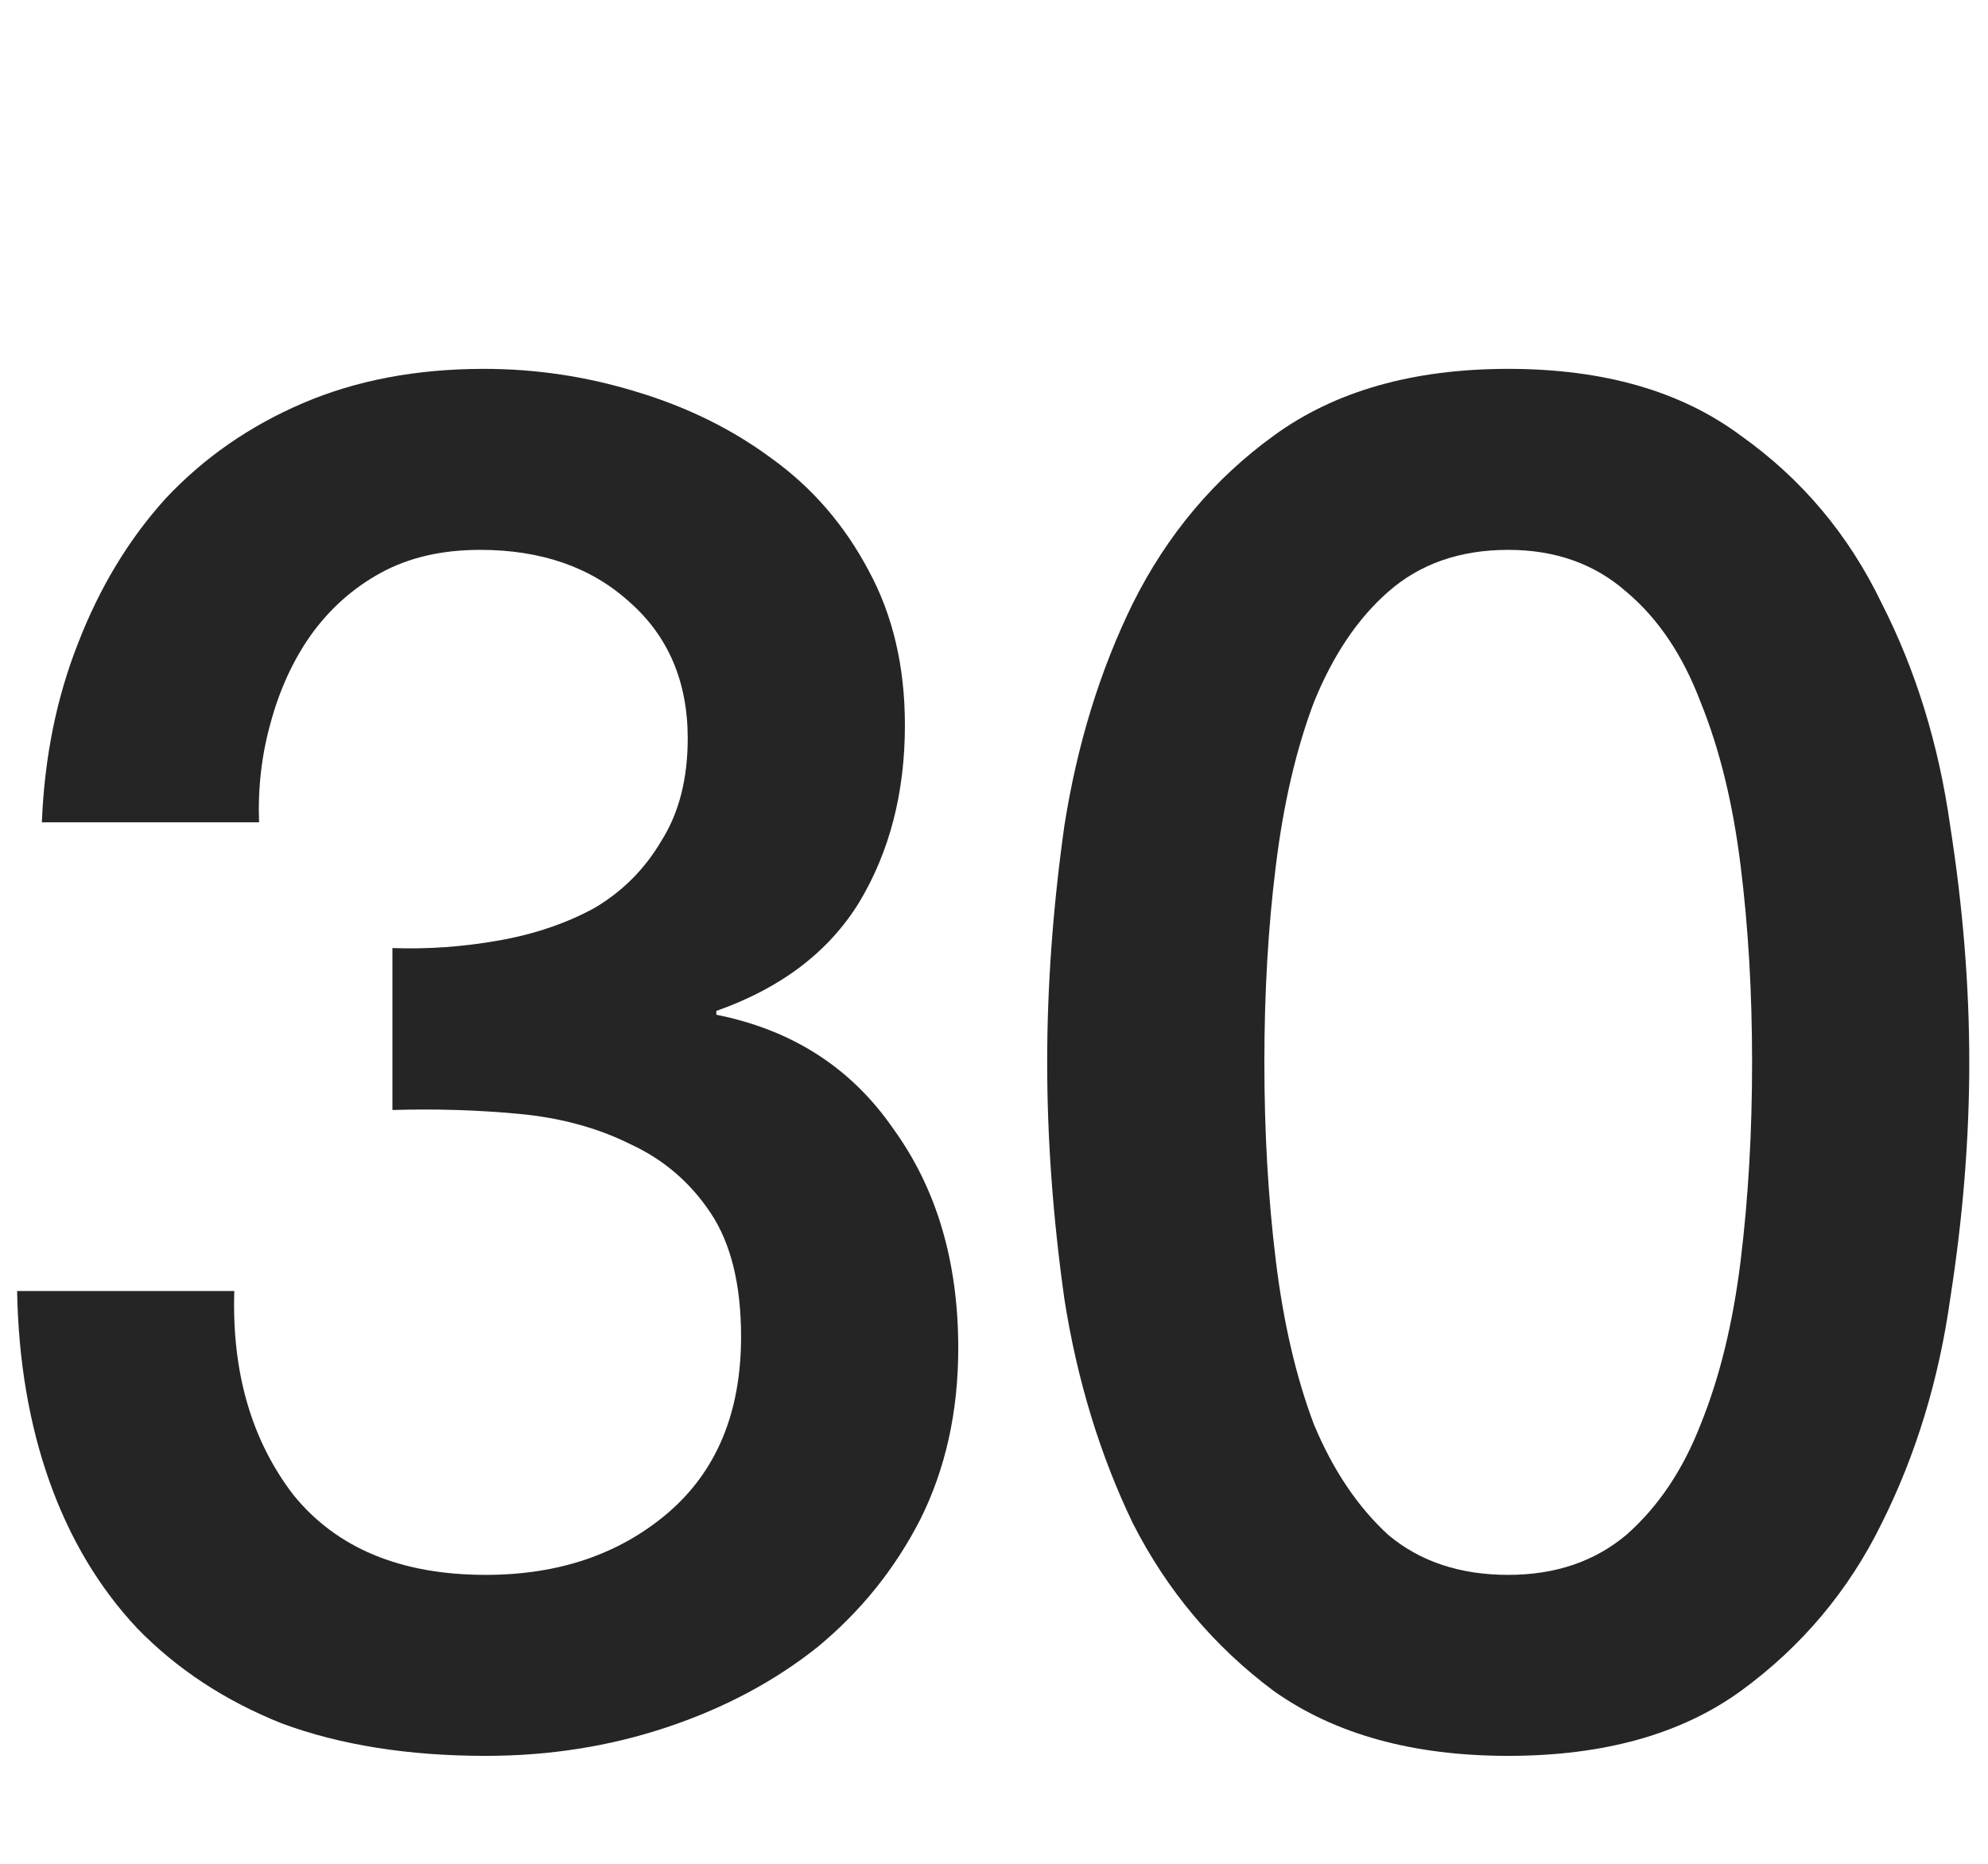
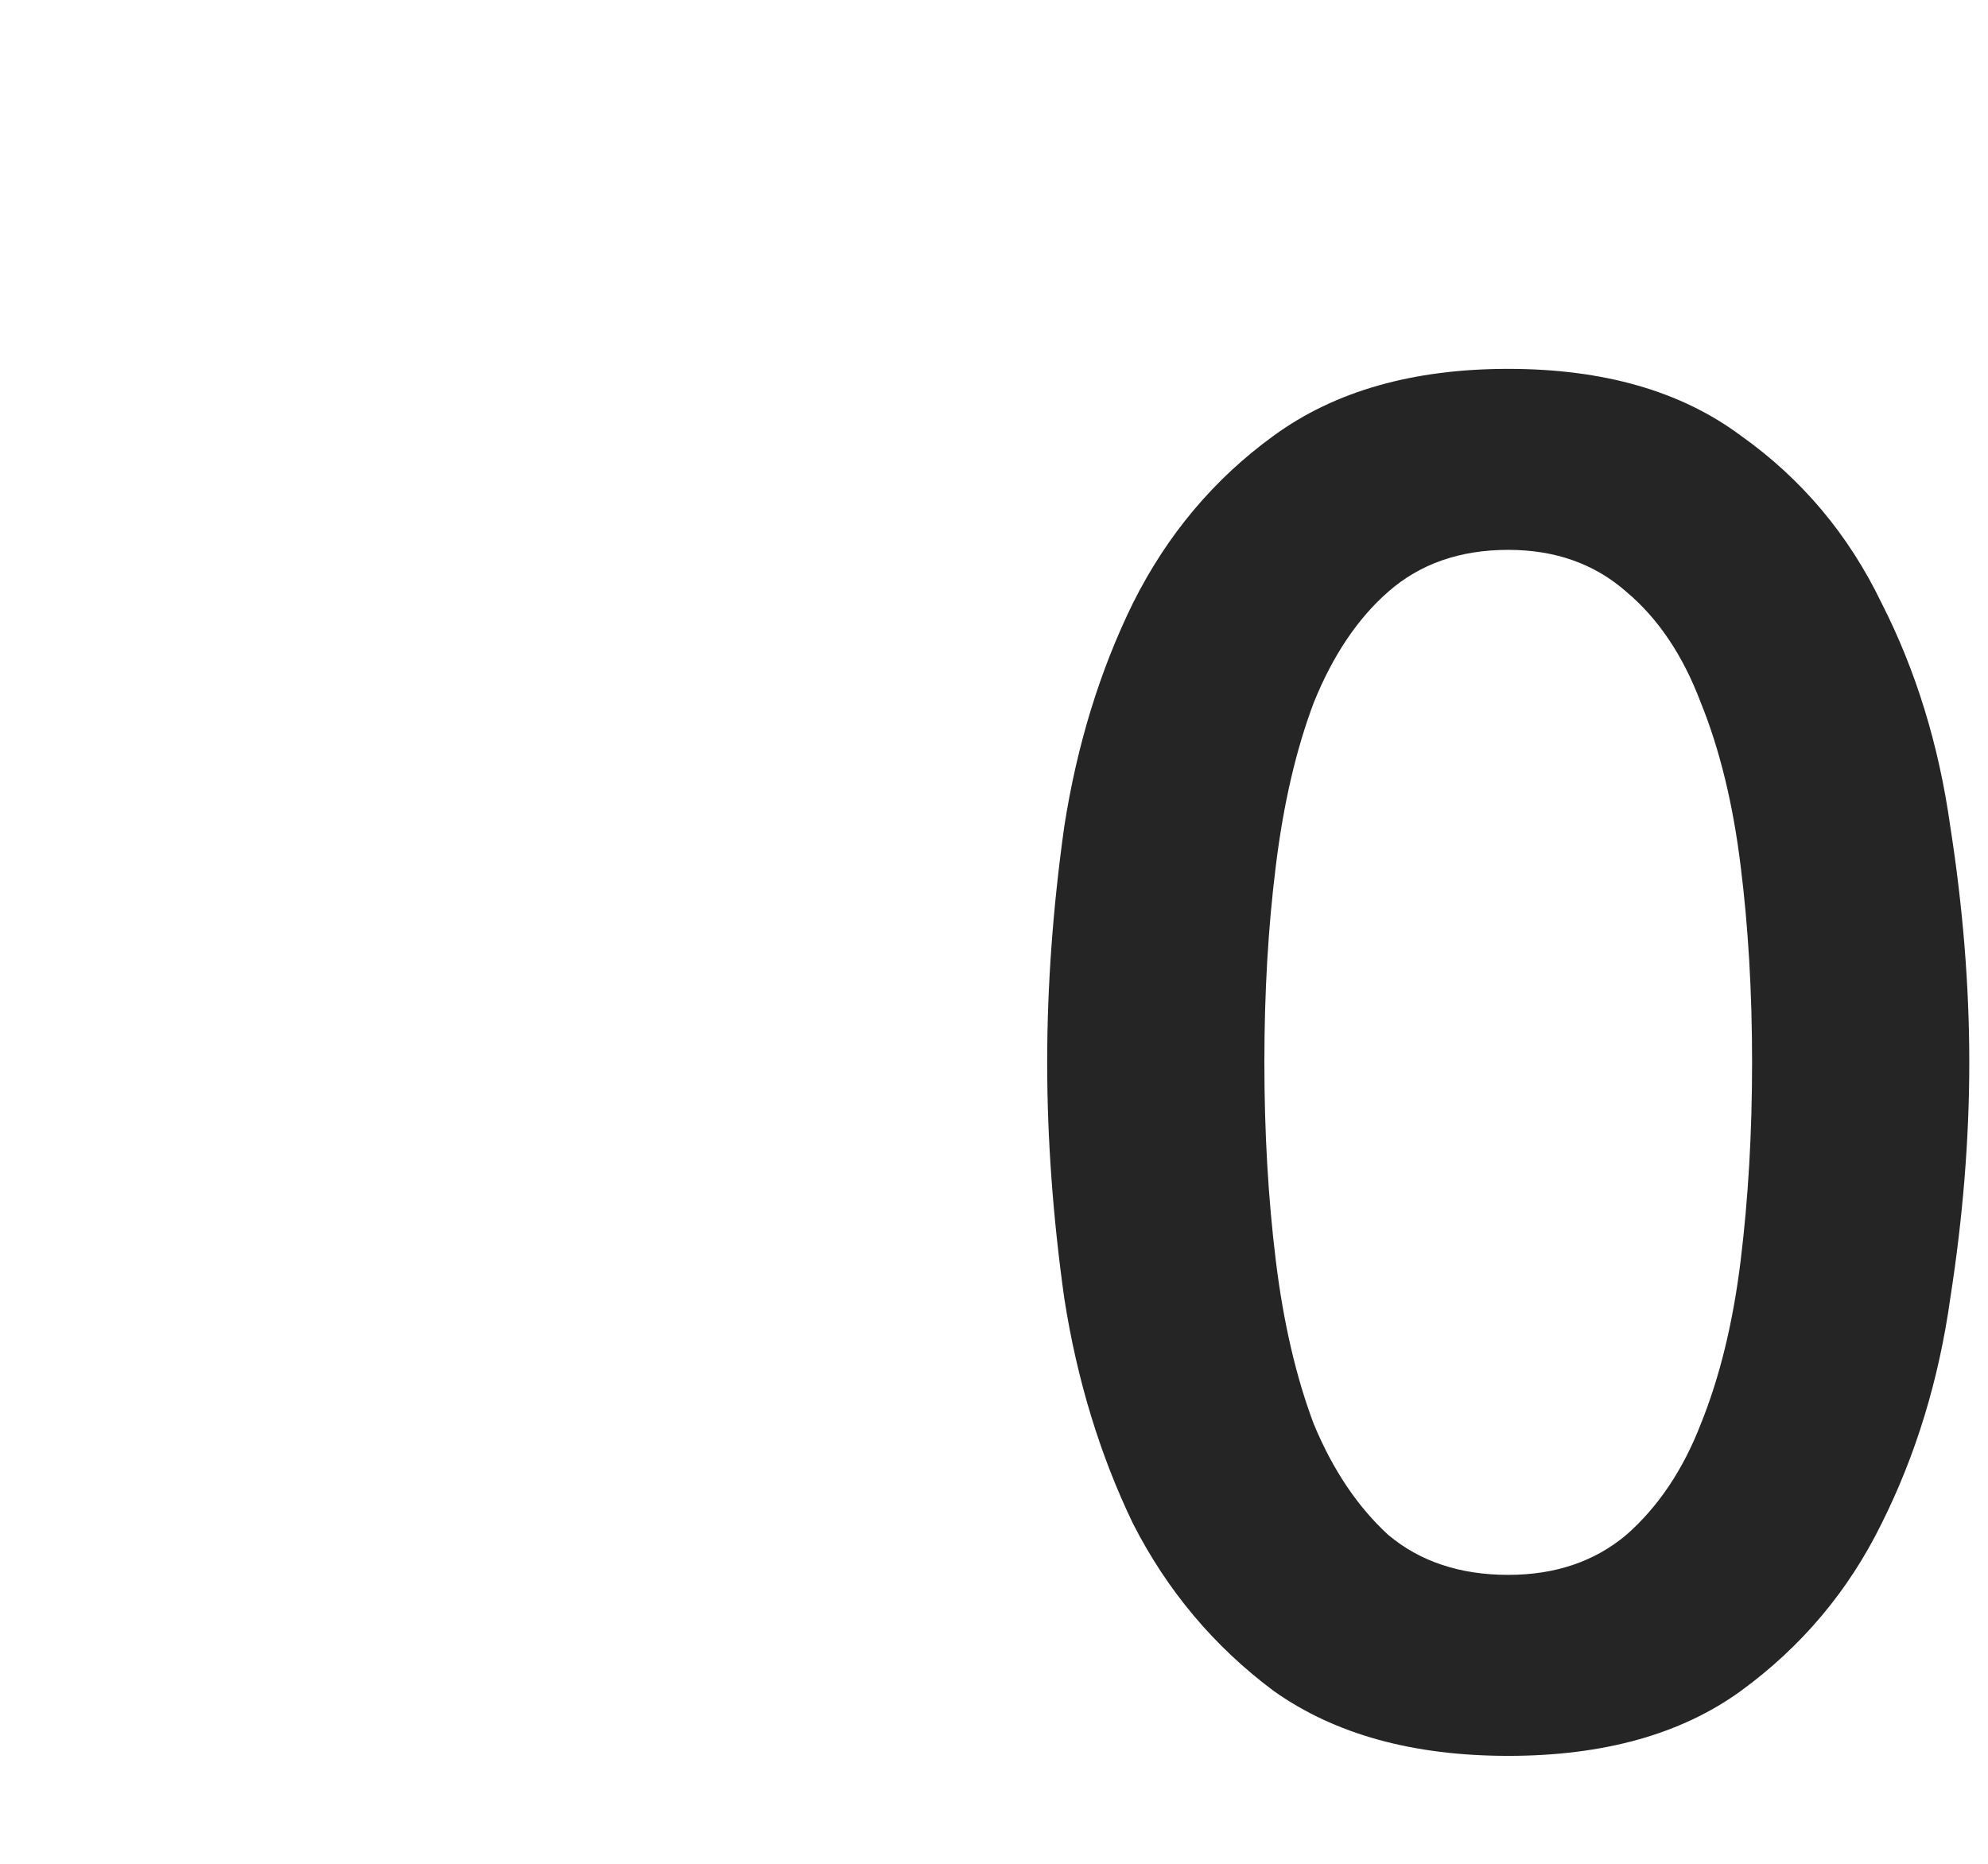
<svg xmlns="http://www.w3.org/2000/svg" width="48" height="45" viewBox="0 0 48 45" fill="none">
  <path d="M36.416 8.906C38.716 8.906 40.587 9.443 42.028 10.516C43.5 11.559 44.635 12.908 45.432 14.564C46.26 16.189 46.812 17.983 47.088 19.946C47.395 21.909 47.548 23.81 47.548 25.65C47.548 27.49 47.395 29.391 47.088 31.354C46.812 33.317 46.26 35.126 45.432 36.782C44.635 38.407 43.5 39.757 42.028 40.83C40.587 41.873 38.716 42.394 36.416 42.394C34.116 42.394 32.23 41.873 30.758 40.83C29.317 39.757 28.182 38.407 27.354 36.782C26.557 35.126 26.005 33.317 25.698 31.354C25.422 29.391 25.284 27.49 25.284 25.65C25.284 23.81 25.422 21.909 25.698 19.946C26.005 17.983 26.557 16.189 27.354 14.564C28.182 12.908 29.317 11.559 30.758 10.516C32.23 9.443 34.116 8.906 36.416 8.906ZM36.416 38.024C37.551 38.024 38.501 37.702 39.268 37.058C40.035 36.383 40.633 35.494 41.062 34.39C41.522 33.255 41.844 31.937 42.028 30.434C42.212 28.931 42.304 27.337 42.304 25.65C42.304 23.963 42.212 22.384 42.028 20.912C41.844 19.409 41.522 18.091 41.062 16.956C40.633 15.821 40.035 14.932 39.268 14.288C38.501 13.613 37.551 13.276 36.416 13.276C35.251 13.276 34.285 13.613 33.518 14.288C32.782 14.932 32.184 15.821 31.724 16.956C31.295 18.091 30.988 19.409 30.804 20.912C30.62 22.384 30.528 23.963 30.528 25.65C30.528 27.337 30.62 28.931 30.804 30.434C30.988 31.937 31.295 33.255 31.724 34.39C32.184 35.494 32.782 36.383 33.518 37.058C34.285 37.702 35.251 38.024 36.416 38.024Z" fill="#252525" />
-   <path d="M9.475 22.89C10.334 22.921 11.193 22.859 12.052 22.706C12.91 22.553 13.677 22.292 14.351 21.924C15.026 21.525 15.563 20.989 15.961 20.314C16.391 19.639 16.605 18.811 16.605 17.83C16.605 16.45 16.13 15.346 15.18 14.518C14.259 13.69 13.063 13.276 11.591 13.276C10.671 13.276 9.874 13.46 9.199 13.828C8.525 14.196 7.957 14.702 7.497 15.346C7.068 15.959 6.746 16.665 6.531 17.462C6.317 18.229 6.225 19.026 6.255 19.854H1.011C1.073 18.29 1.364 16.849 1.885 15.53C2.407 14.181 3.112 13.015 4.001 12.034C4.921 11.053 6.025 10.286 7.313 9.734C8.601 9.182 10.058 8.906 11.684 8.906C12.941 8.906 14.168 9.09 15.364 9.458C16.59 9.826 17.679 10.363 18.63 11.068C19.611 11.773 20.393 12.678 20.976 13.782C21.558 14.855 21.849 16.097 21.849 17.508C21.849 19.133 21.482 20.559 20.745 21.786C20.009 22.982 18.86 23.856 17.296 24.408V24.5C19.136 24.868 20.561 25.788 21.573 27.26C22.616 28.701 23.137 30.465 23.137 32.55C23.137 34.083 22.831 35.463 22.218 36.69C21.604 37.886 20.776 38.913 19.733 39.772C18.691 40.6 17.48 41.244 16.099 41.704C14.72 42.164 13.263 42.394 11.729 42.394C9.859 42.394 8.218 42.133 6.807 41.612C5.427 41.06 4.262 40.293 3.311 39.312C2.391 38.331 1.686 37.15 1.195 35.77C0.705 34.39 0.444 32.857 0.413 31.17H5.657C5.596 33.133 6.071 34.773 7.083 36.092C8.126 37.38 9.675 38.024 11.729 38.024C13.477 38.024 14.934 37.533 16.099 36.552C17.296 35.54 17.893 34.114 17.893 32.274C17.893 31.017 17.648 30.02 17.157 29.284C16.667 28.548 16.023 27.996 15.226 27.628C14.428 27.229 13.524 26.984 12.511 26.892C11.53 26.8 10.518 26.769 9.475 26.8V22.89Z" fill="#252525" />
</svg>